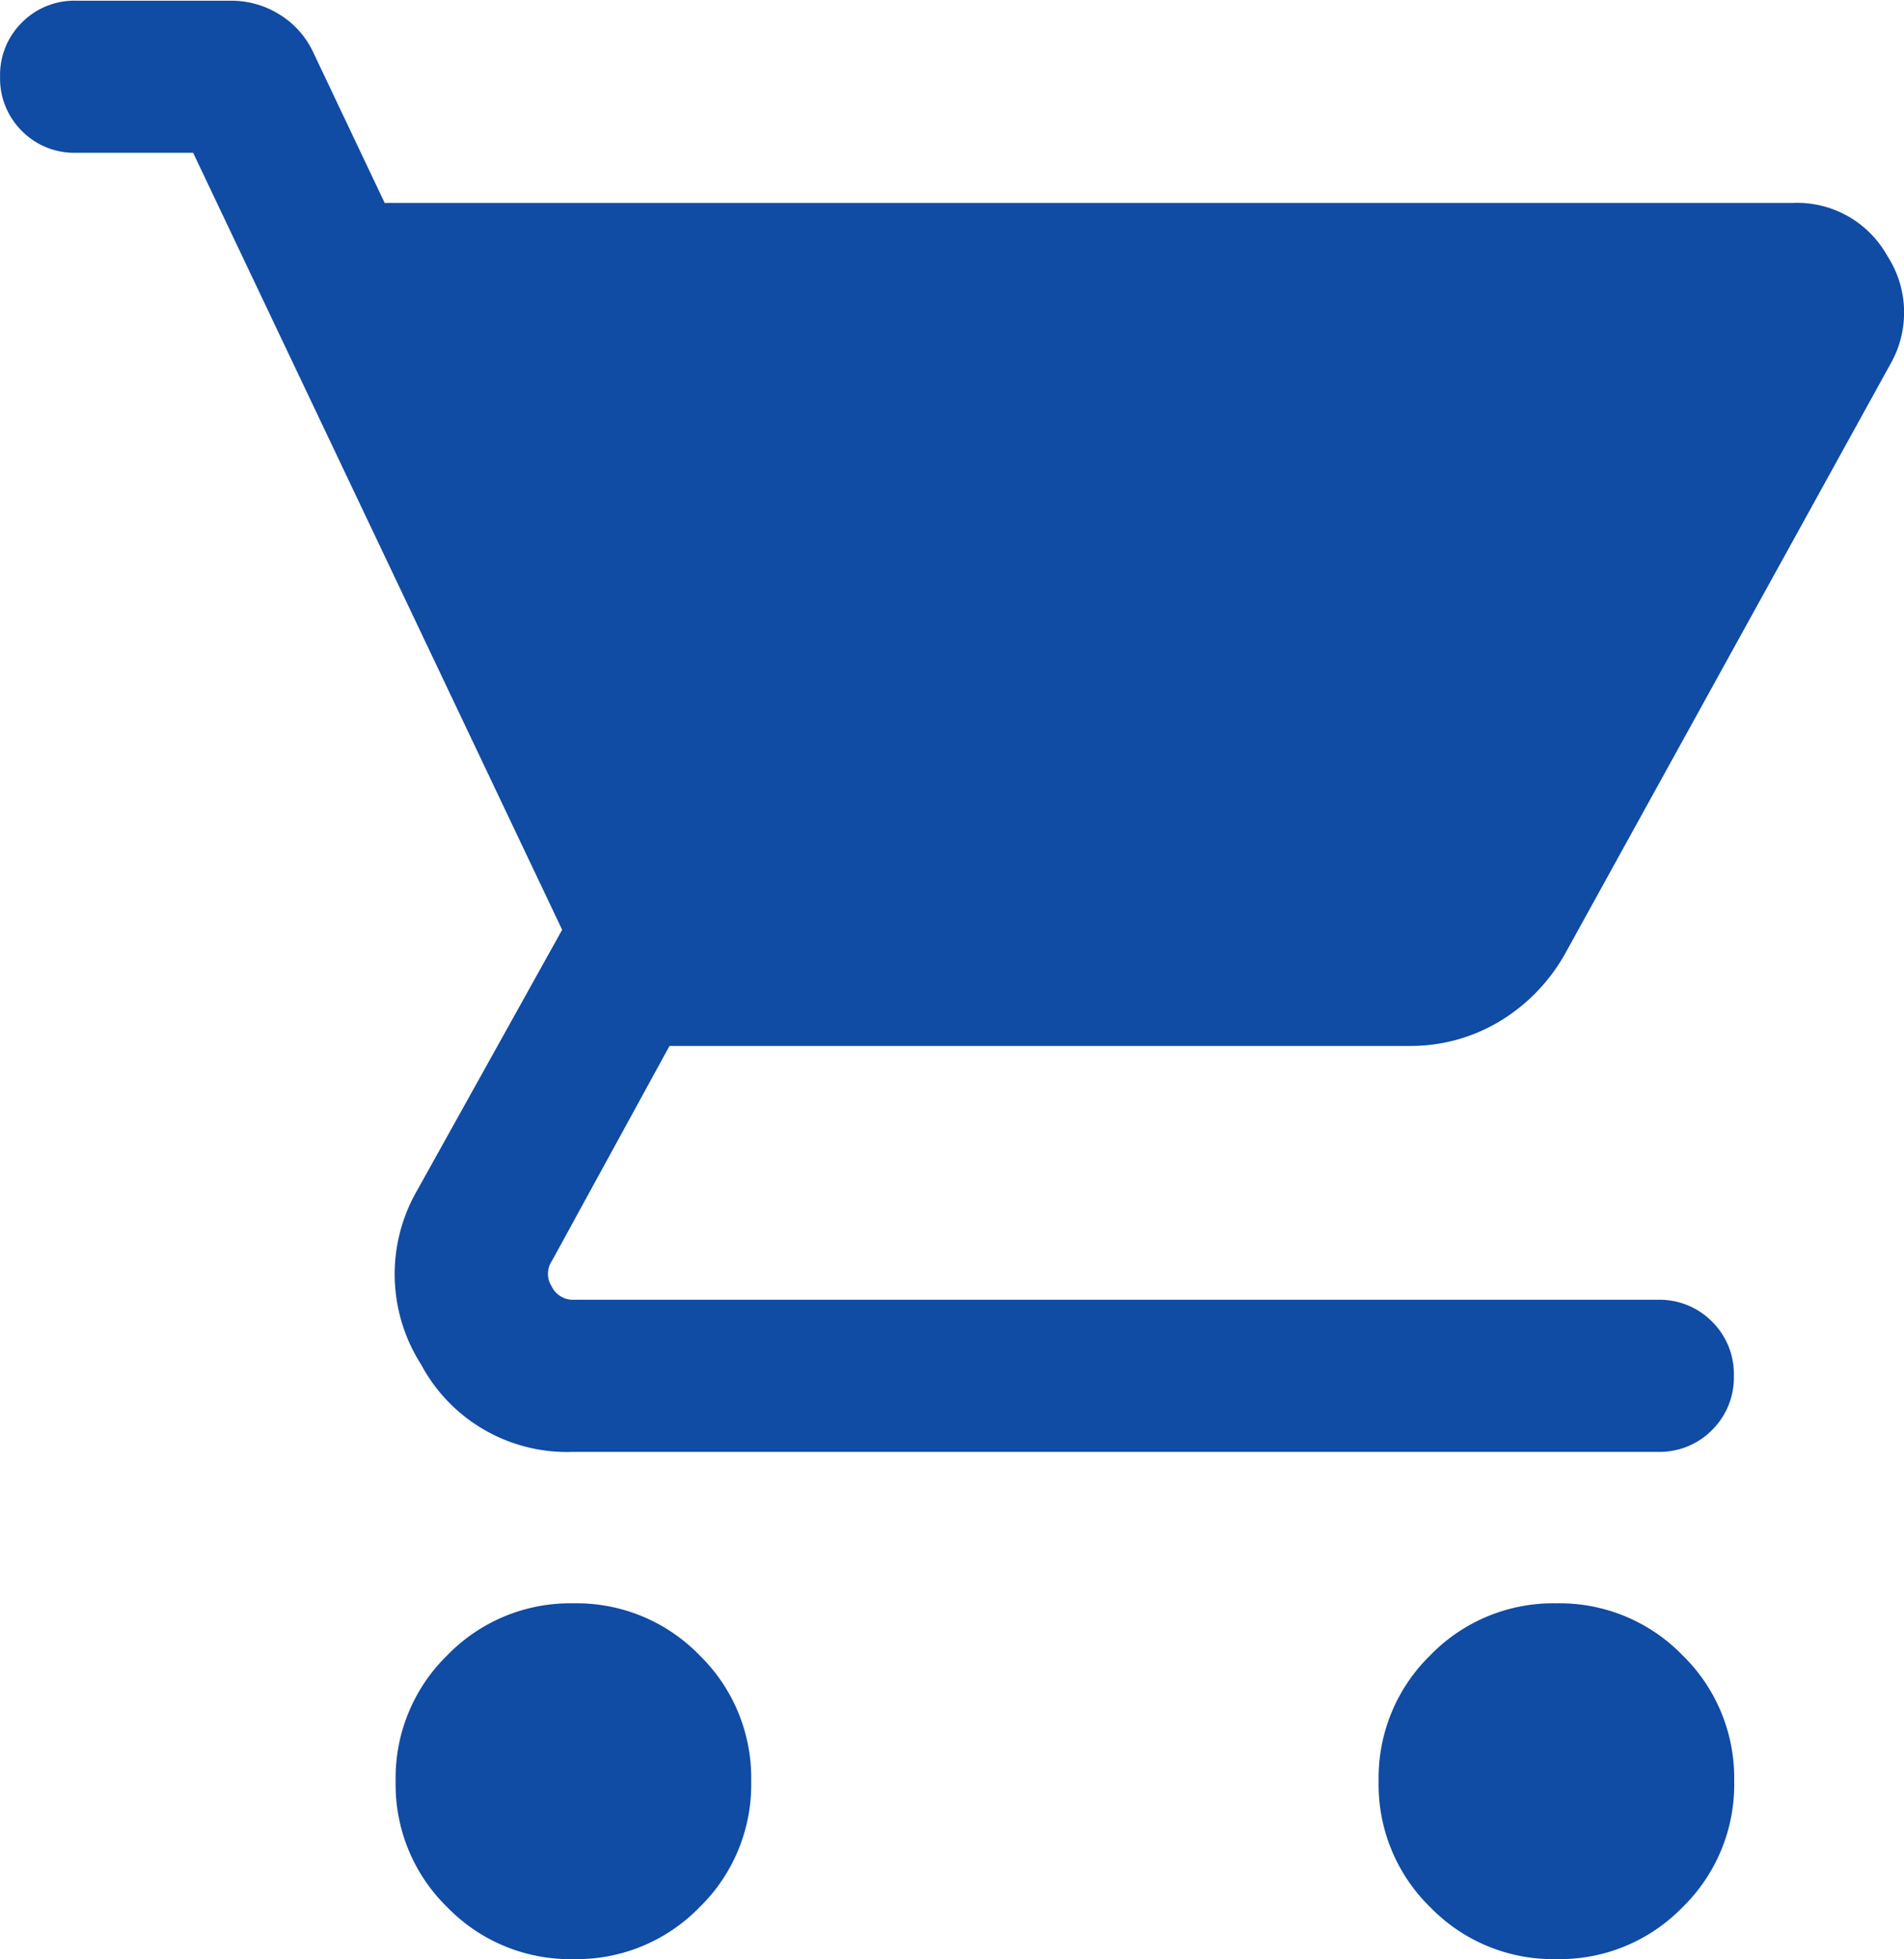
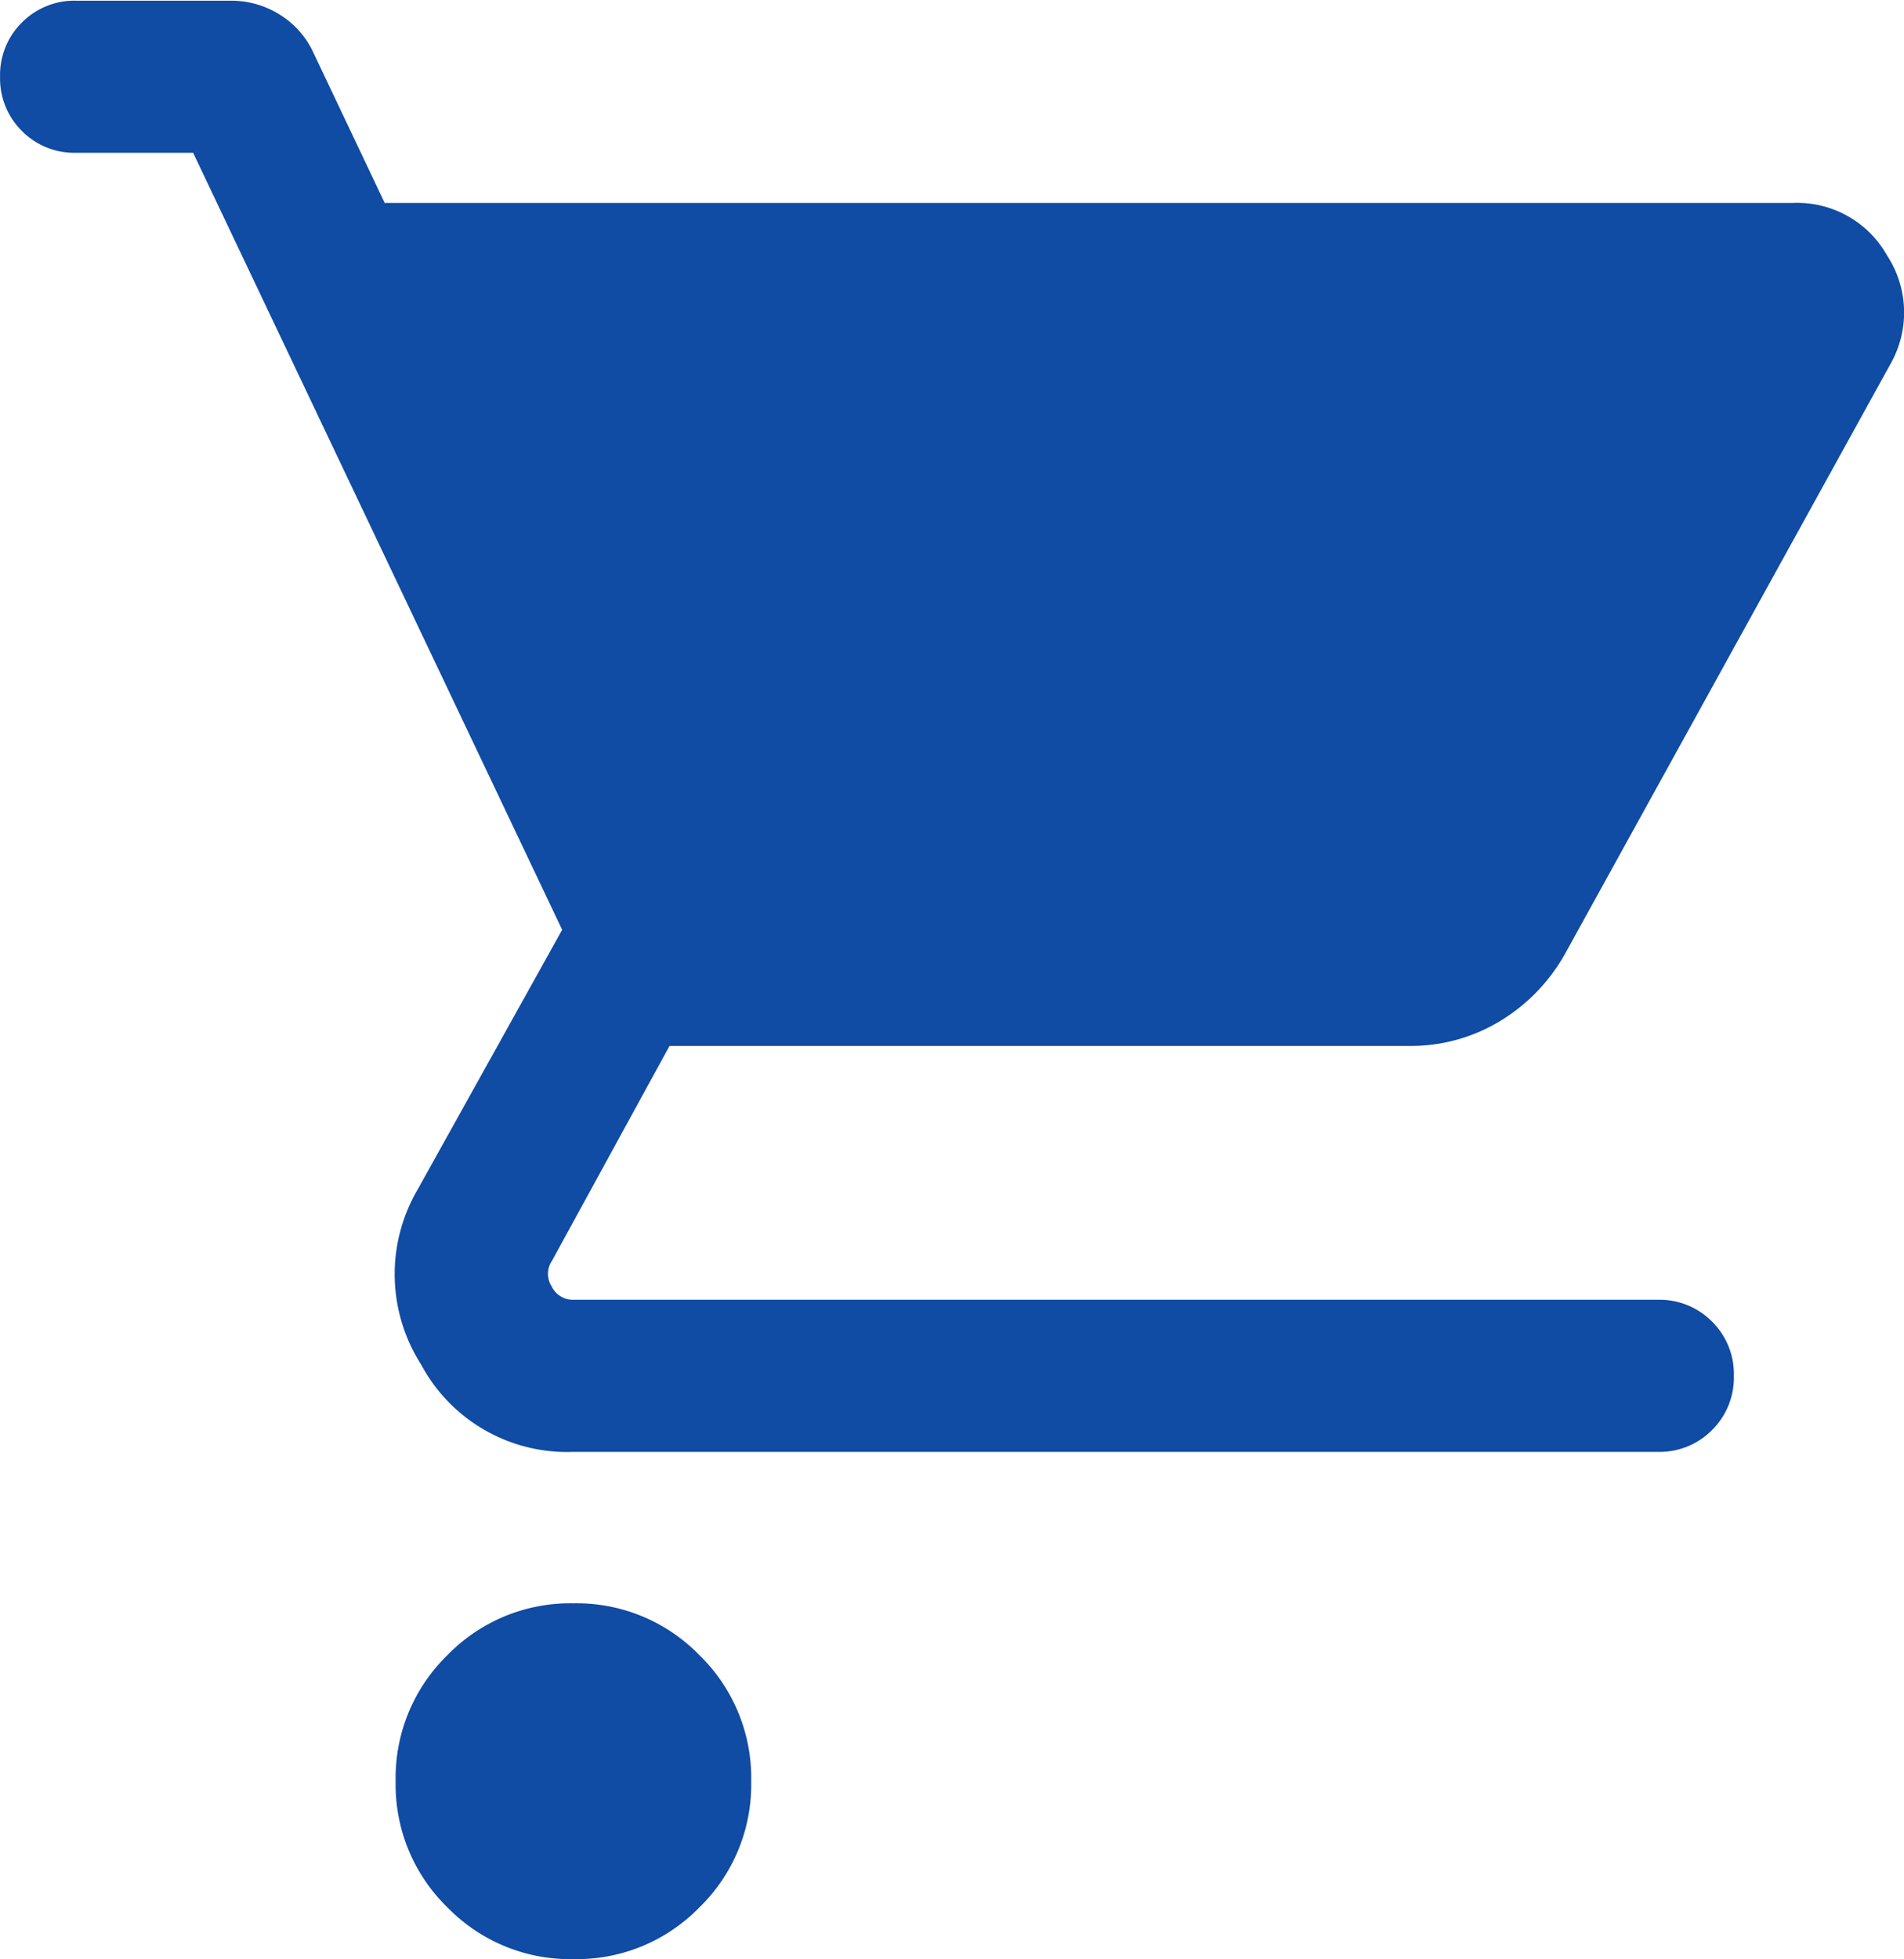
<svg xmlns="http://www.w3.org/2000/svg" width="24.173" height="24.861" viewBox="0 0 24.173 24.861">
-   <path id="shopping_cart_FILL0_wght300_GRAD0_opsz24" d="M67.28-845.138a2.173,2.173,0,0,1-1.6-.657,2.172,2.172,0,0,1-.657-1.6,2.173,2.173,0,0,1,.657-1.6,2.173,2.173,0,0,1,1.6-.658,2.173,2.173,0,0,1,1.6.658,2.173,2.173,0,0,1,.657,1.6,2.172,2.172,0,0,1-.657,1.6A2.173,2.173,0,0,1,67.28-845.138Zm12.48,0a2.173,2.173,0,0,1-1.6-.657,2.173,2.173,0,0,1-.657-1.6,2.173,2.173,0,0,1,.657-1.6,2.173,2.173,0,0,1,1.6-.658,2.173,2.173,0,0,1,1.6.658,2.173,2.173,0,0,1,.657,1.6,2.173,2.173,0,0,1-.657,1.6A2.173,2.173,0,0,1,79.76-845.138ZM64.888-867.424H82.766a1.31,1.31,0,0,1,1.195.672A1.319,1.319,0,0,1,84-865.378l-4.125,7.473a2.327,2.327,0,0,1-.838.868,2.191,2.191,0,0,1-1.143.311H68.5L67.008-854a.293.293,0,0,0-.006.322.3.3,0,0,0,.279.173H81.048a.935.935,0,0,1,.688.277.935.935,0,0,1,.277.688.935.935,0,0,1-.277.688.934.934,0,0,1-.688.277H67.28a2.1,2.1,0,0,1-1.935-1.111A2.125,2.125,0,0,1,65.3-854.9l1.837-3.3-4.685-9.86H60.966a.935.935,0,0,1-.688-.277.935.935,0,0,1-.277-.688.934.934,0,0,1,.277-.688.935.935,0,0,1,.688-.277h1.969a1.153,1.153,0,0,1,.614.175,1.118,1.118,0,0,1,.433.491l.906,1.909Z" transform="translate(-60 869.999)" fill="#104ba4" />
+   <path id="shopping_cart_FILL0_wght300_GRAD0_opsz24" d="M67.28-845.138a2.173,2.173,0,0,1-1.6-.657,2.172,2.172,0,0,1-.657-1.6,2.173,2.173,0,0,1,.657-1.6,2.173,2.173,0,0,1,1.6-.658,2.173,2.173,0,0,1,1.6.658,2.173,2.173,0,0,1,.657,1.6,2.172,2.172,0,0,1-.657,1.6A2.173,2.173,0,0,1,67.28-845.138Zm12.48,0A2.173,2.173,0,0,1,79.76-845.138ZM64.888-867.424H82.766a1.31,1.31,0,0,1,1.195.672A1.319,1.319,0,0,1,84-865.378l-4.125,7.473a2.327,2.327,0,0,1-.838.868,2.191,2.191,0,0,1-1.143.311H68.5L67.008-854a.293.293,0,0,0-.006.322.3.3,0,0,0,.279.173H81.048a.935.935,0,0,1,.688.277.935.935,0,0,1,.277.688.935.935,0,0,1-.277.688.934.934,0,0,1-.688.277H67.28a2.1,2.1,0,0,1-1.935-1.111A2.125,2.125,0,0,1,65.3-854.9l1.837-3.3-4.685-9.86H60.966a.935.935,0,0,1-.688-.277.935.935,0,0,1-.277-.688.934.934,0,0,1,.277-.688.935.935,0,0,1,.688-.277h1.969a1.153,1.153,0,0,1,.614.175,1.118,1.118,0,0,1,.433.491l.906,1.909Z" transform="translate(-60 869.999)" fill="#104ba4" />
</svg>